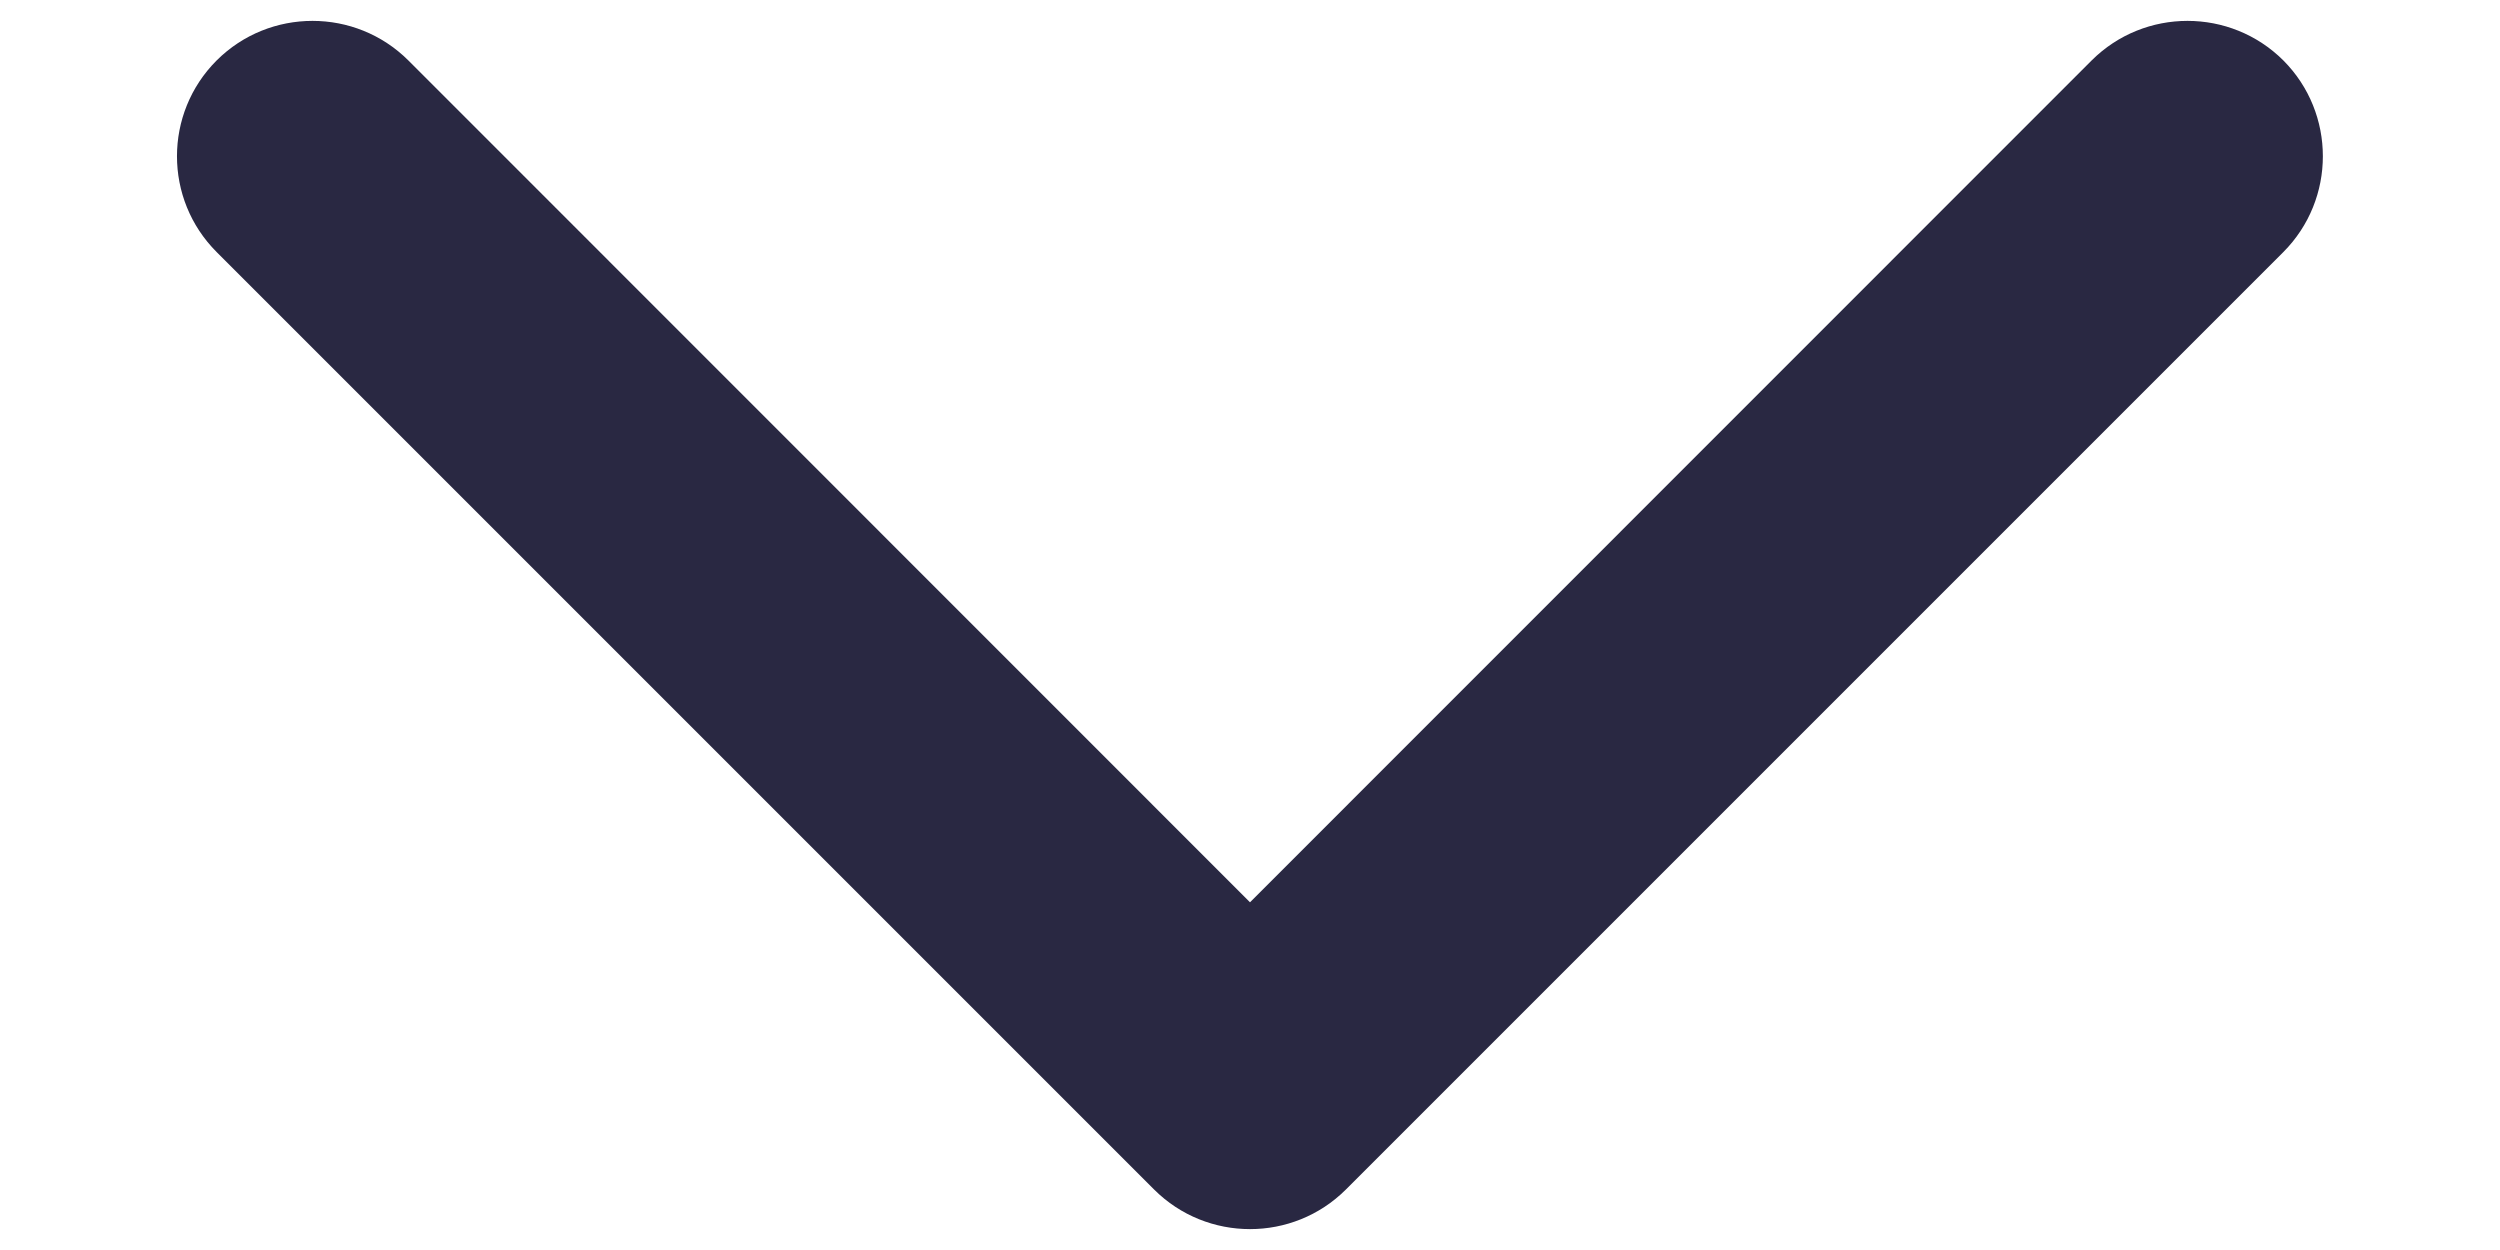
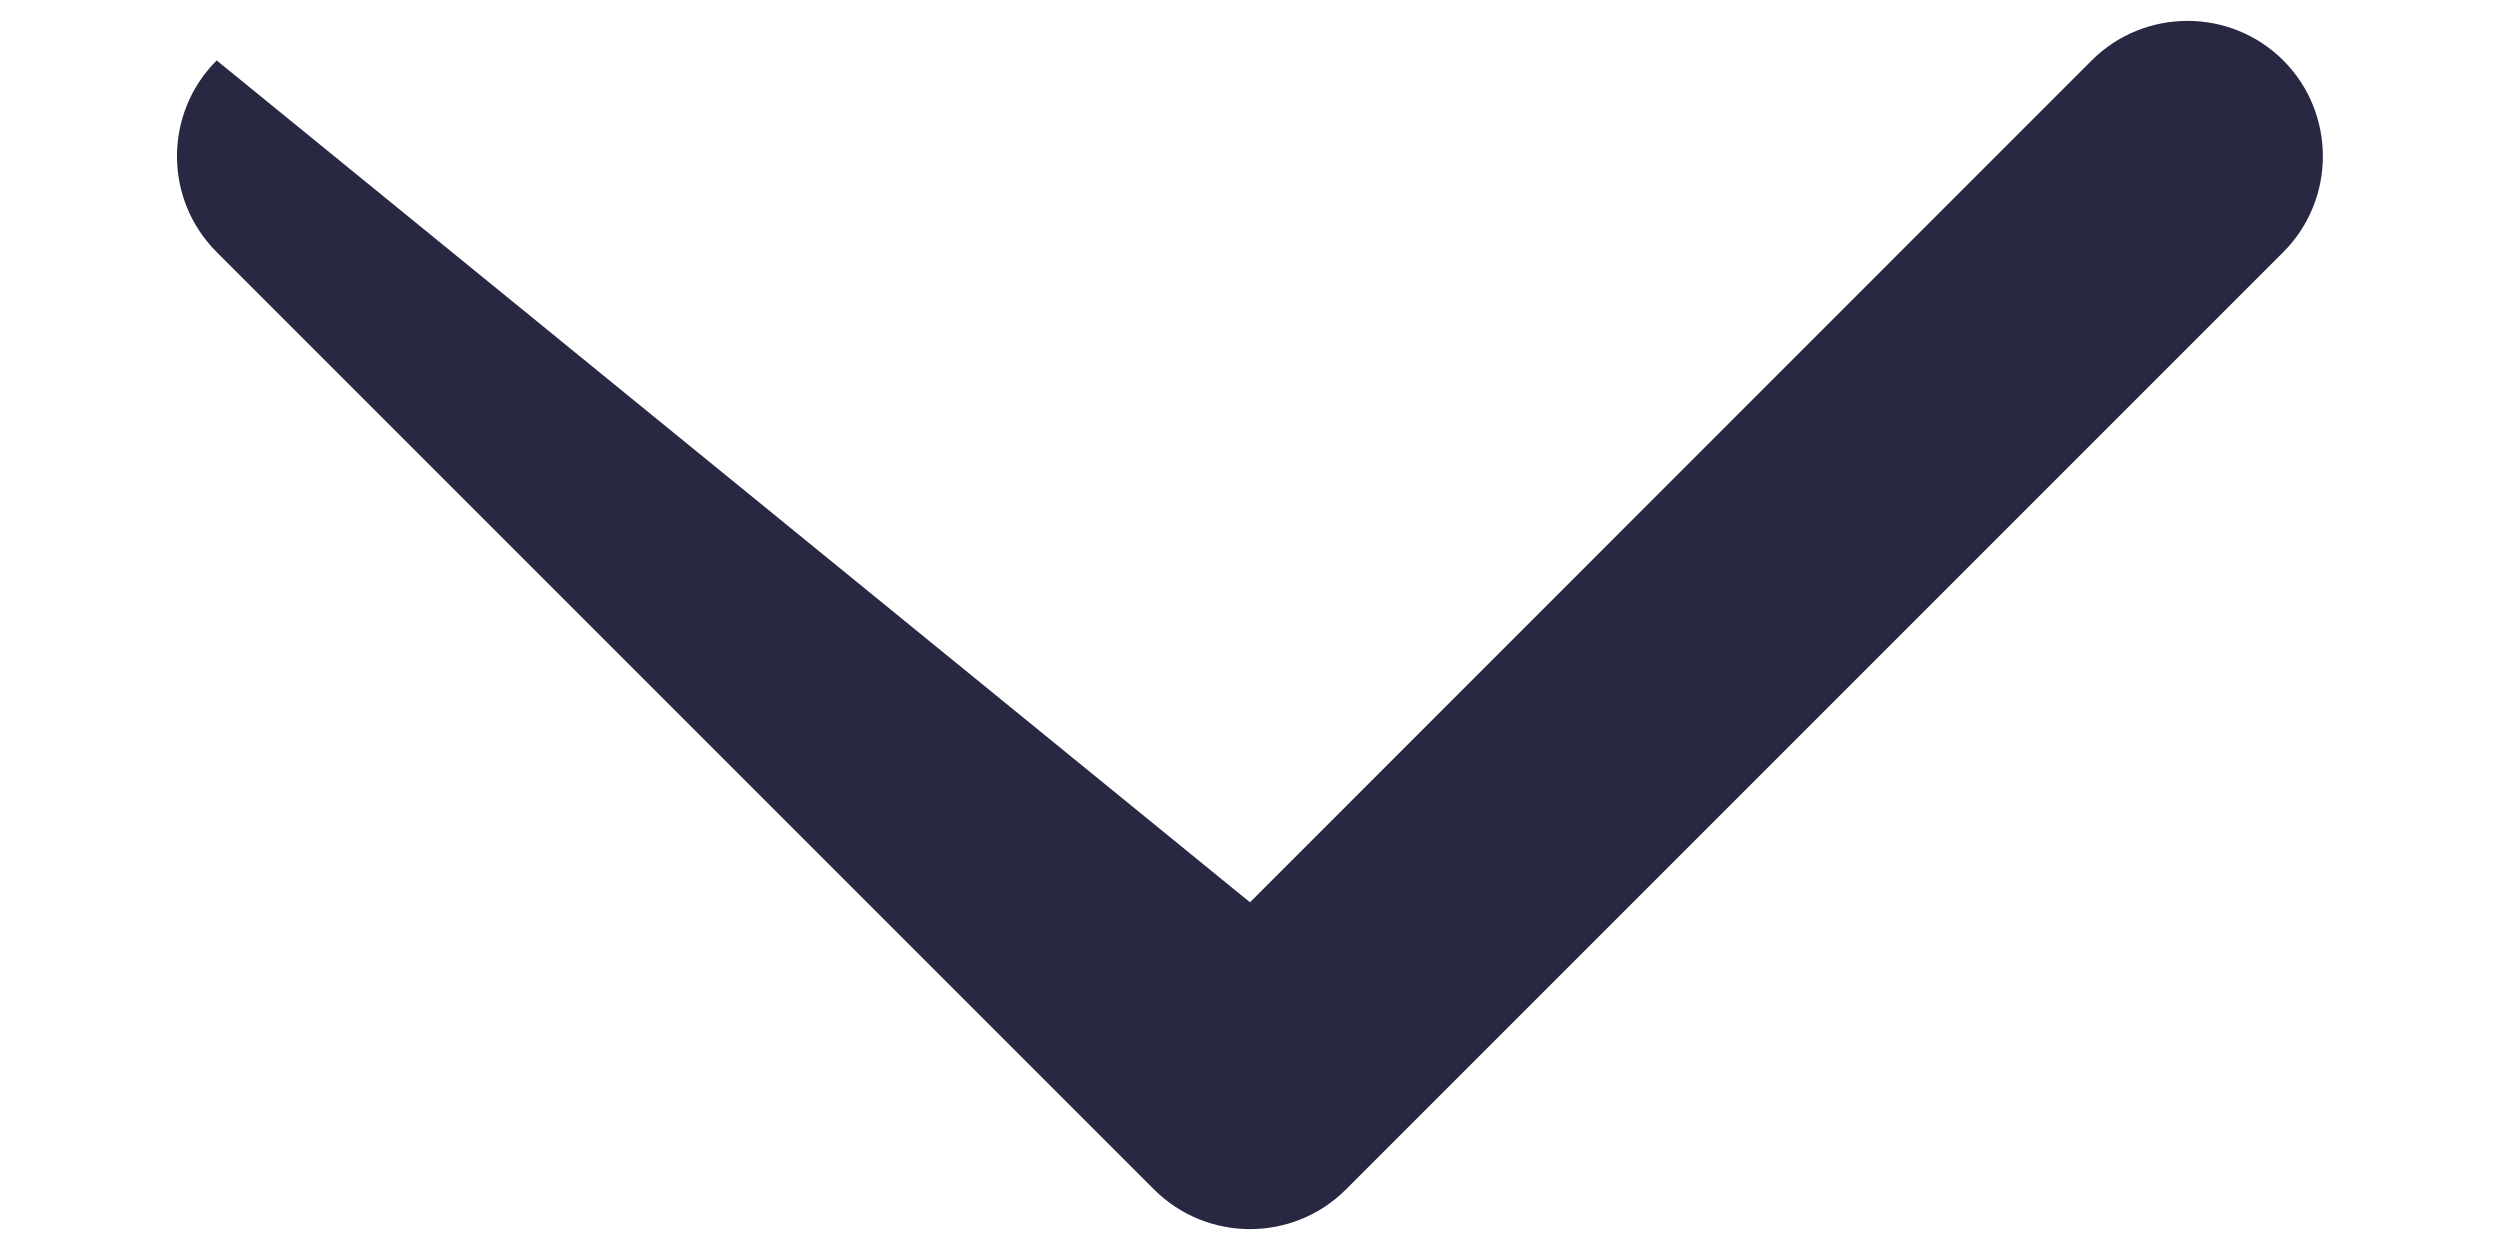
<svg xmlns="http://www.w3.org/2000/svg" width="12" height="6" viewBox="0 0 12 6" fill="none">
-   <path fill-rule="evenodd" clip-rule="evenodd" d="M10.96 0.29C11.213 0.544 11.213 0.956 10.96 1.21L6.46 5.71C6.206 5.963 5.794 5.963 5.54 5.71L1.04 1.21C0.786 0.956 0.786 0.544 1.04 0.29C1.294 0.037 1.706 0.037 1.96 0.29L6 4.331L10.04 0.29C10.294 0.037 10.706 0.037 10.96 0.29Z" fill="#292842" />
+   <path fill-rule="evenodd" clip-rule="evenodd" d="M10.96 0.29C11.213 0.544 11.213 0.956 10.96 1.21L6.46 5.71C6.206 5.963 5.794 5.963 5.54 5.71L1.04 1.21C0.786 0.956 0.786 0.544 1.04 0.29L6 4.331L10.04 0.29C10.294 0.037 10.706 0.037 10.96 0.29Z" fill="#292842" />
</svg>